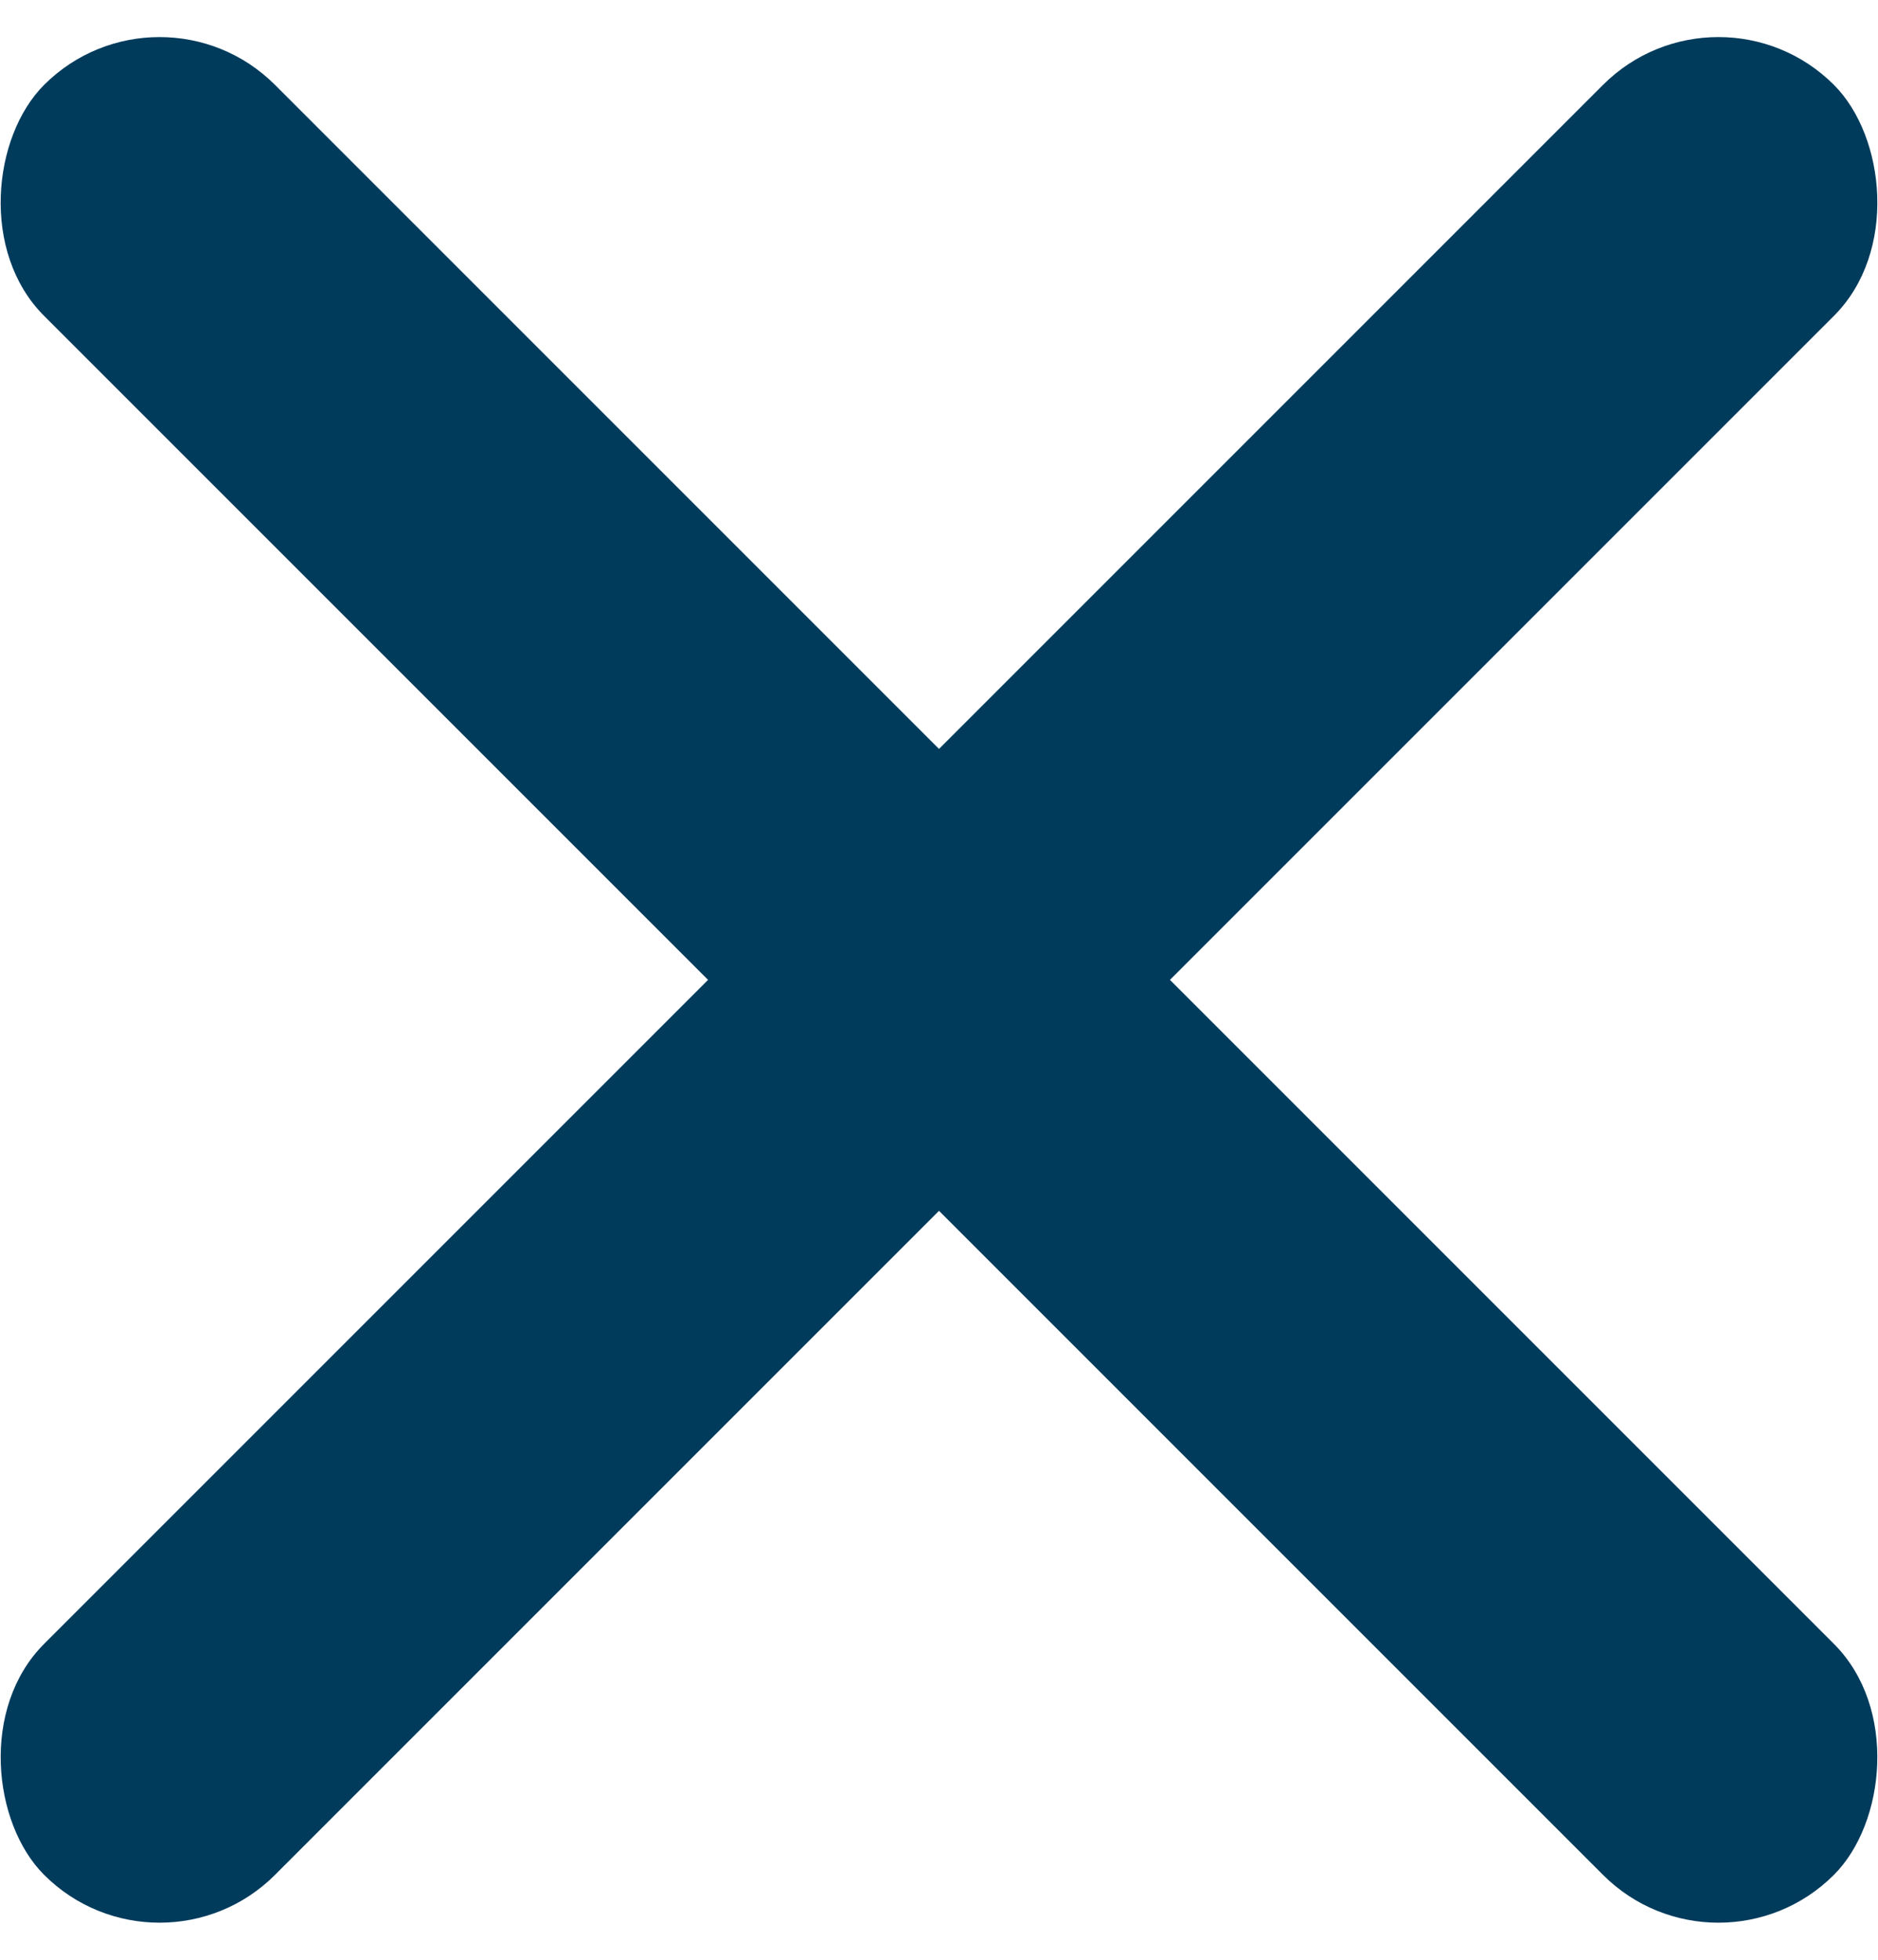
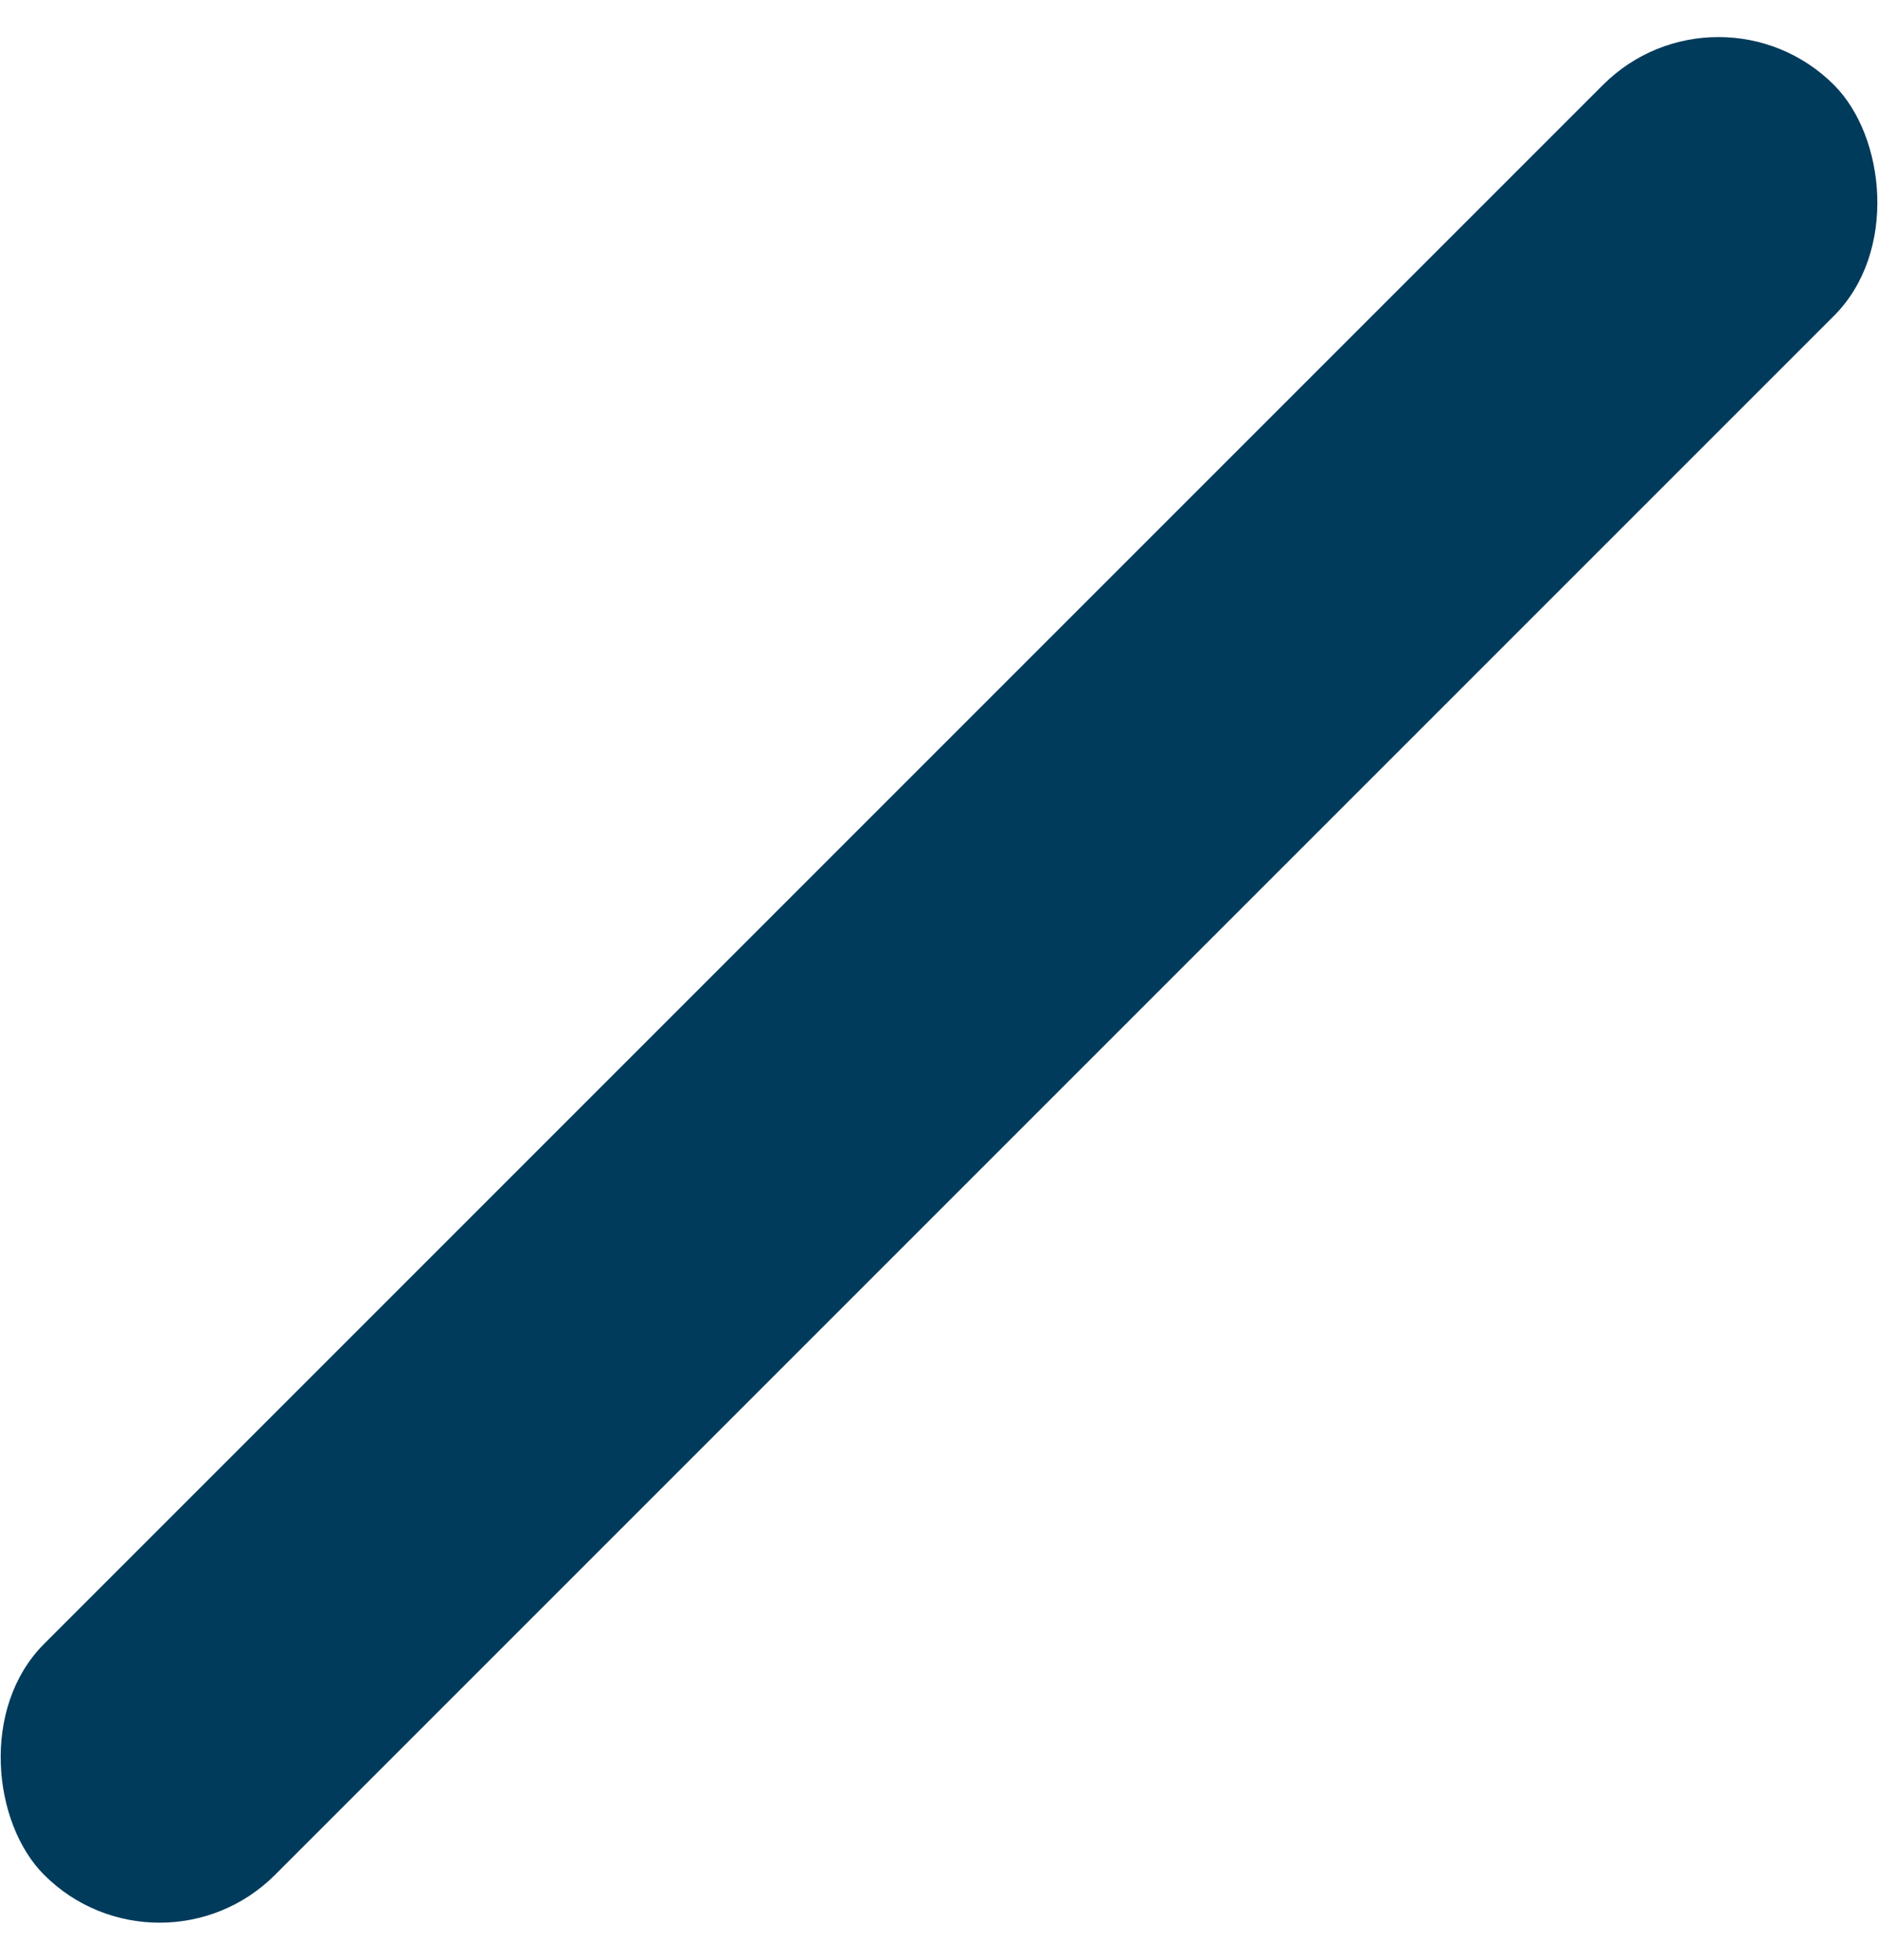
<svg xmlns="http://www.w3.org/2000/svg" viewBox="0 0 23 24">
  <g transform="translate(-1 -1)" fill="#003B5C" fill-rule="evenodd">
-     <rect transform="rotate(45 12.5 13)" x="-3" y="11" width="31" height="4" rx="2" />
    <rect transform="scale(-1 1) rotate(45 0 -17.178)" x="-3" y="11" width="31" height="4" rx="2" />
  </g>
</svg>